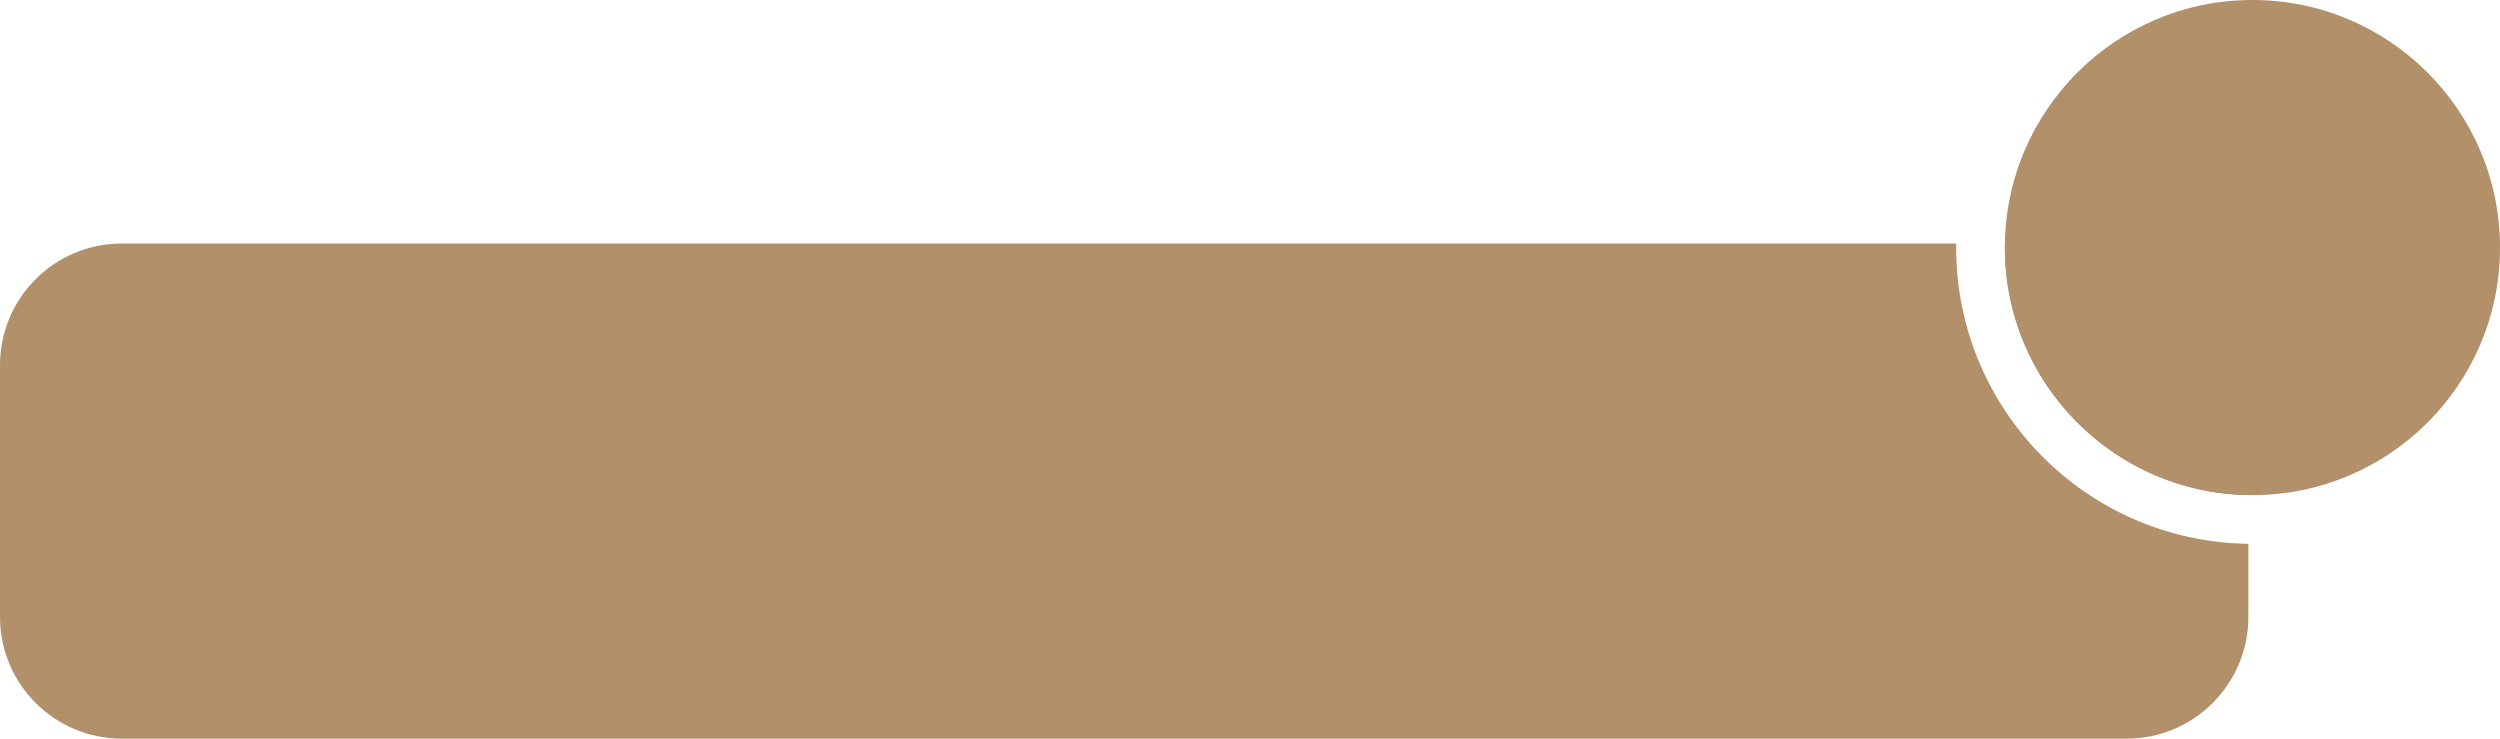
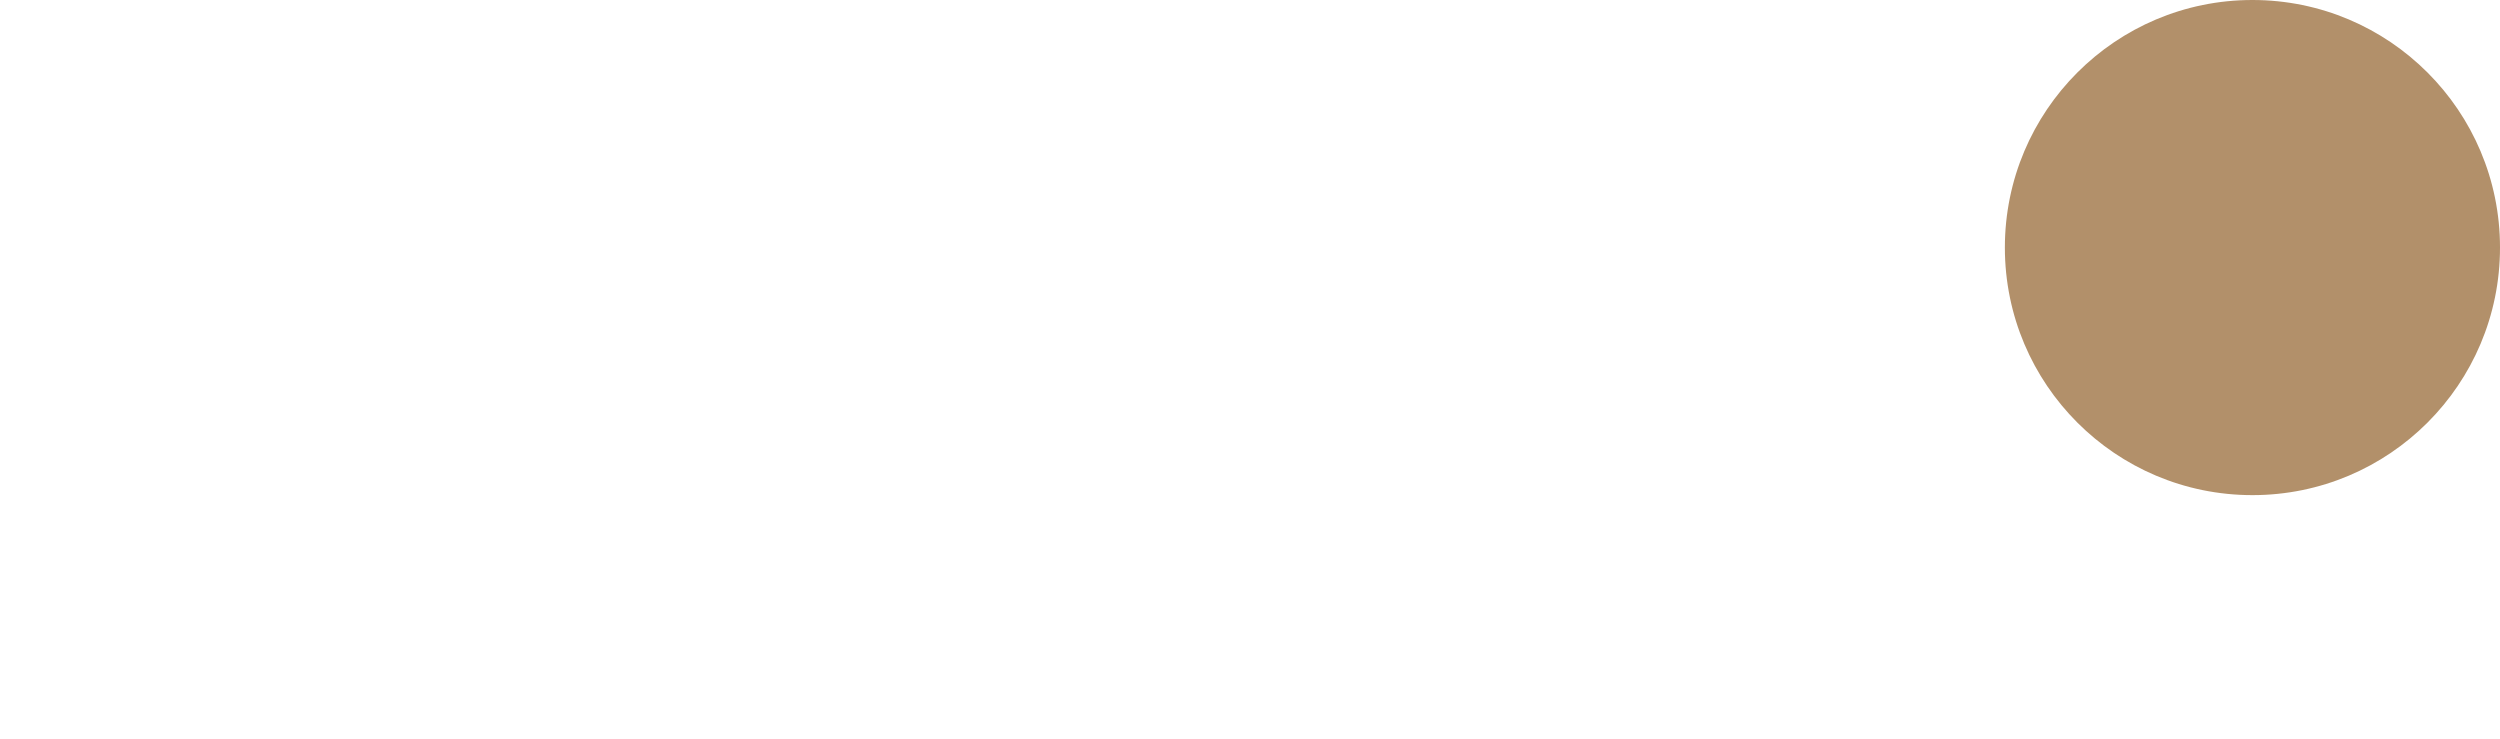
<svg xmlns="http://www.w3.org/2000/svg" width="308" height="91" viewBox="0 0 308 91" fill="none">
-   <path fill-rule="evenodd" clip-rule="evenodd" d="M241.003 30C241.001 30.166 241 30.333 241 30.5C241 50.492 257.072 66.729 277 66.997V76C277 84.284 270.284 91 262 91H15C6.716 91 0 84.284 0 76V45C0 36.716 6.716 30 15 30H241.003ZM247.004 30H262C270.284 30 277 36.716 277 45V60.996C260.386 60.729 247 47.178 247 30.5C247 30.333 247.001 30.166 247.004 30Z" fill="#B2906A" />
  <circle cx="277.5" cy="30.5" r="30.5" fill="#B2906A" />
</svg>